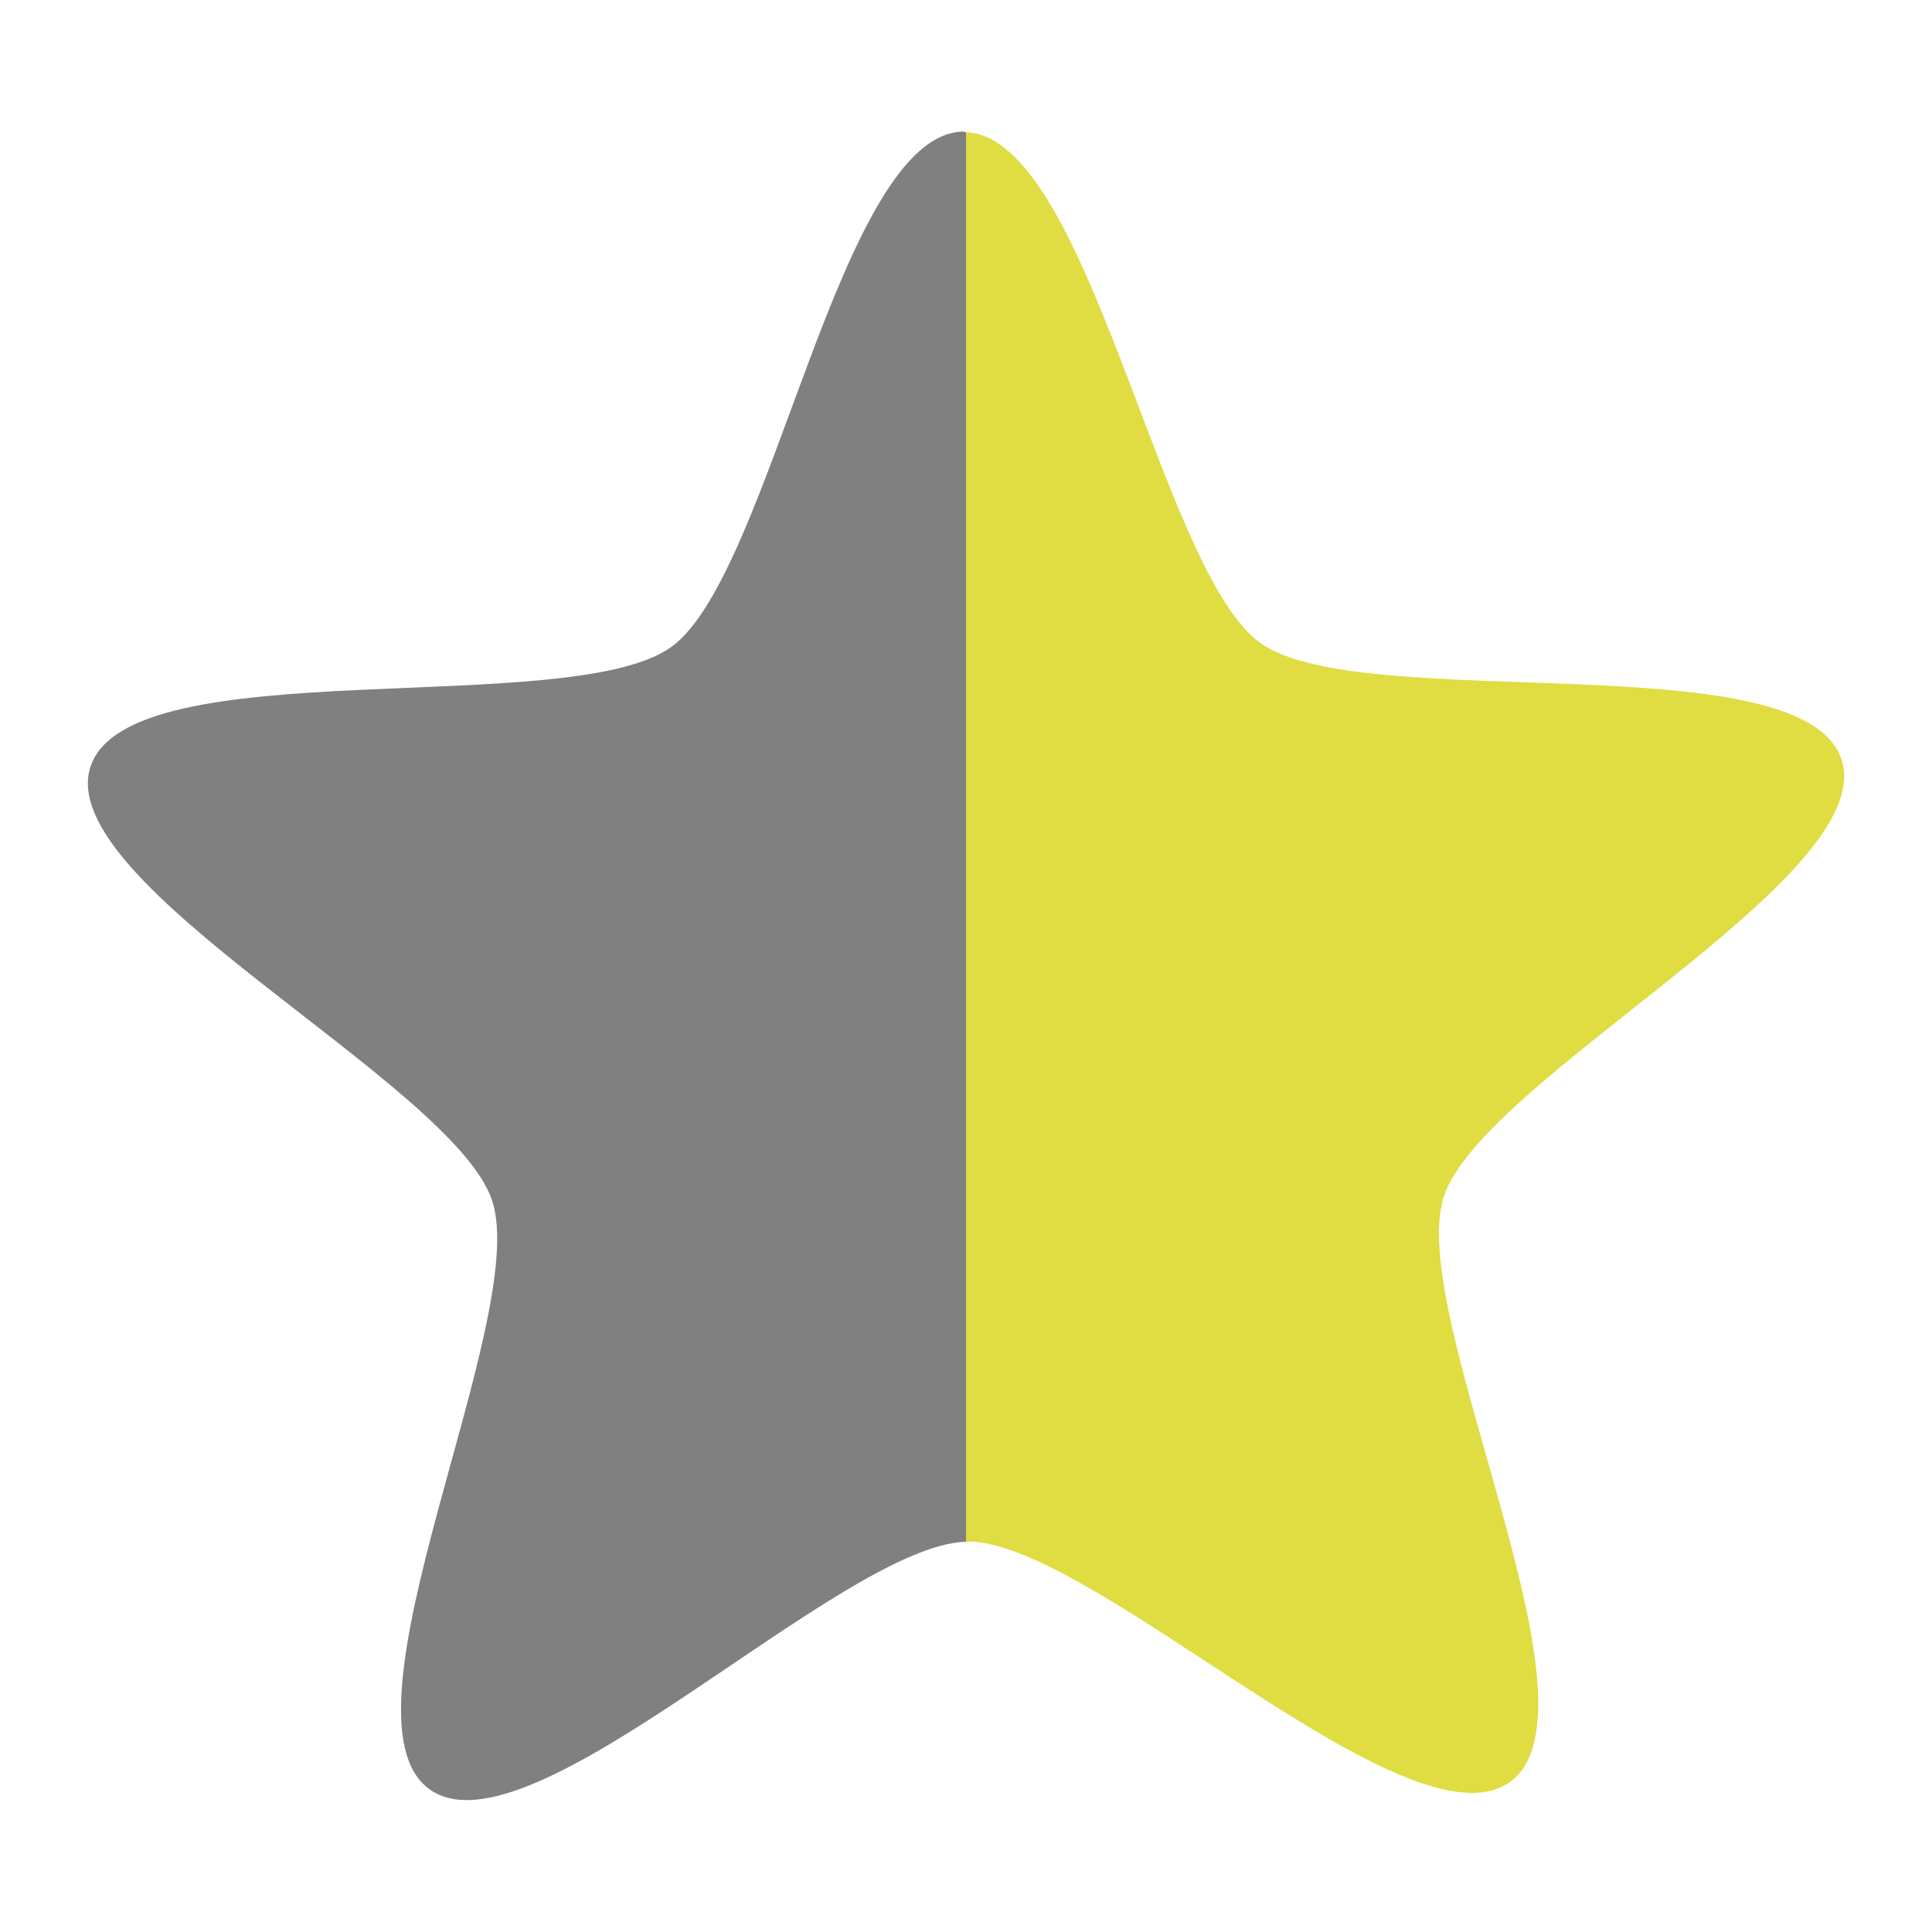
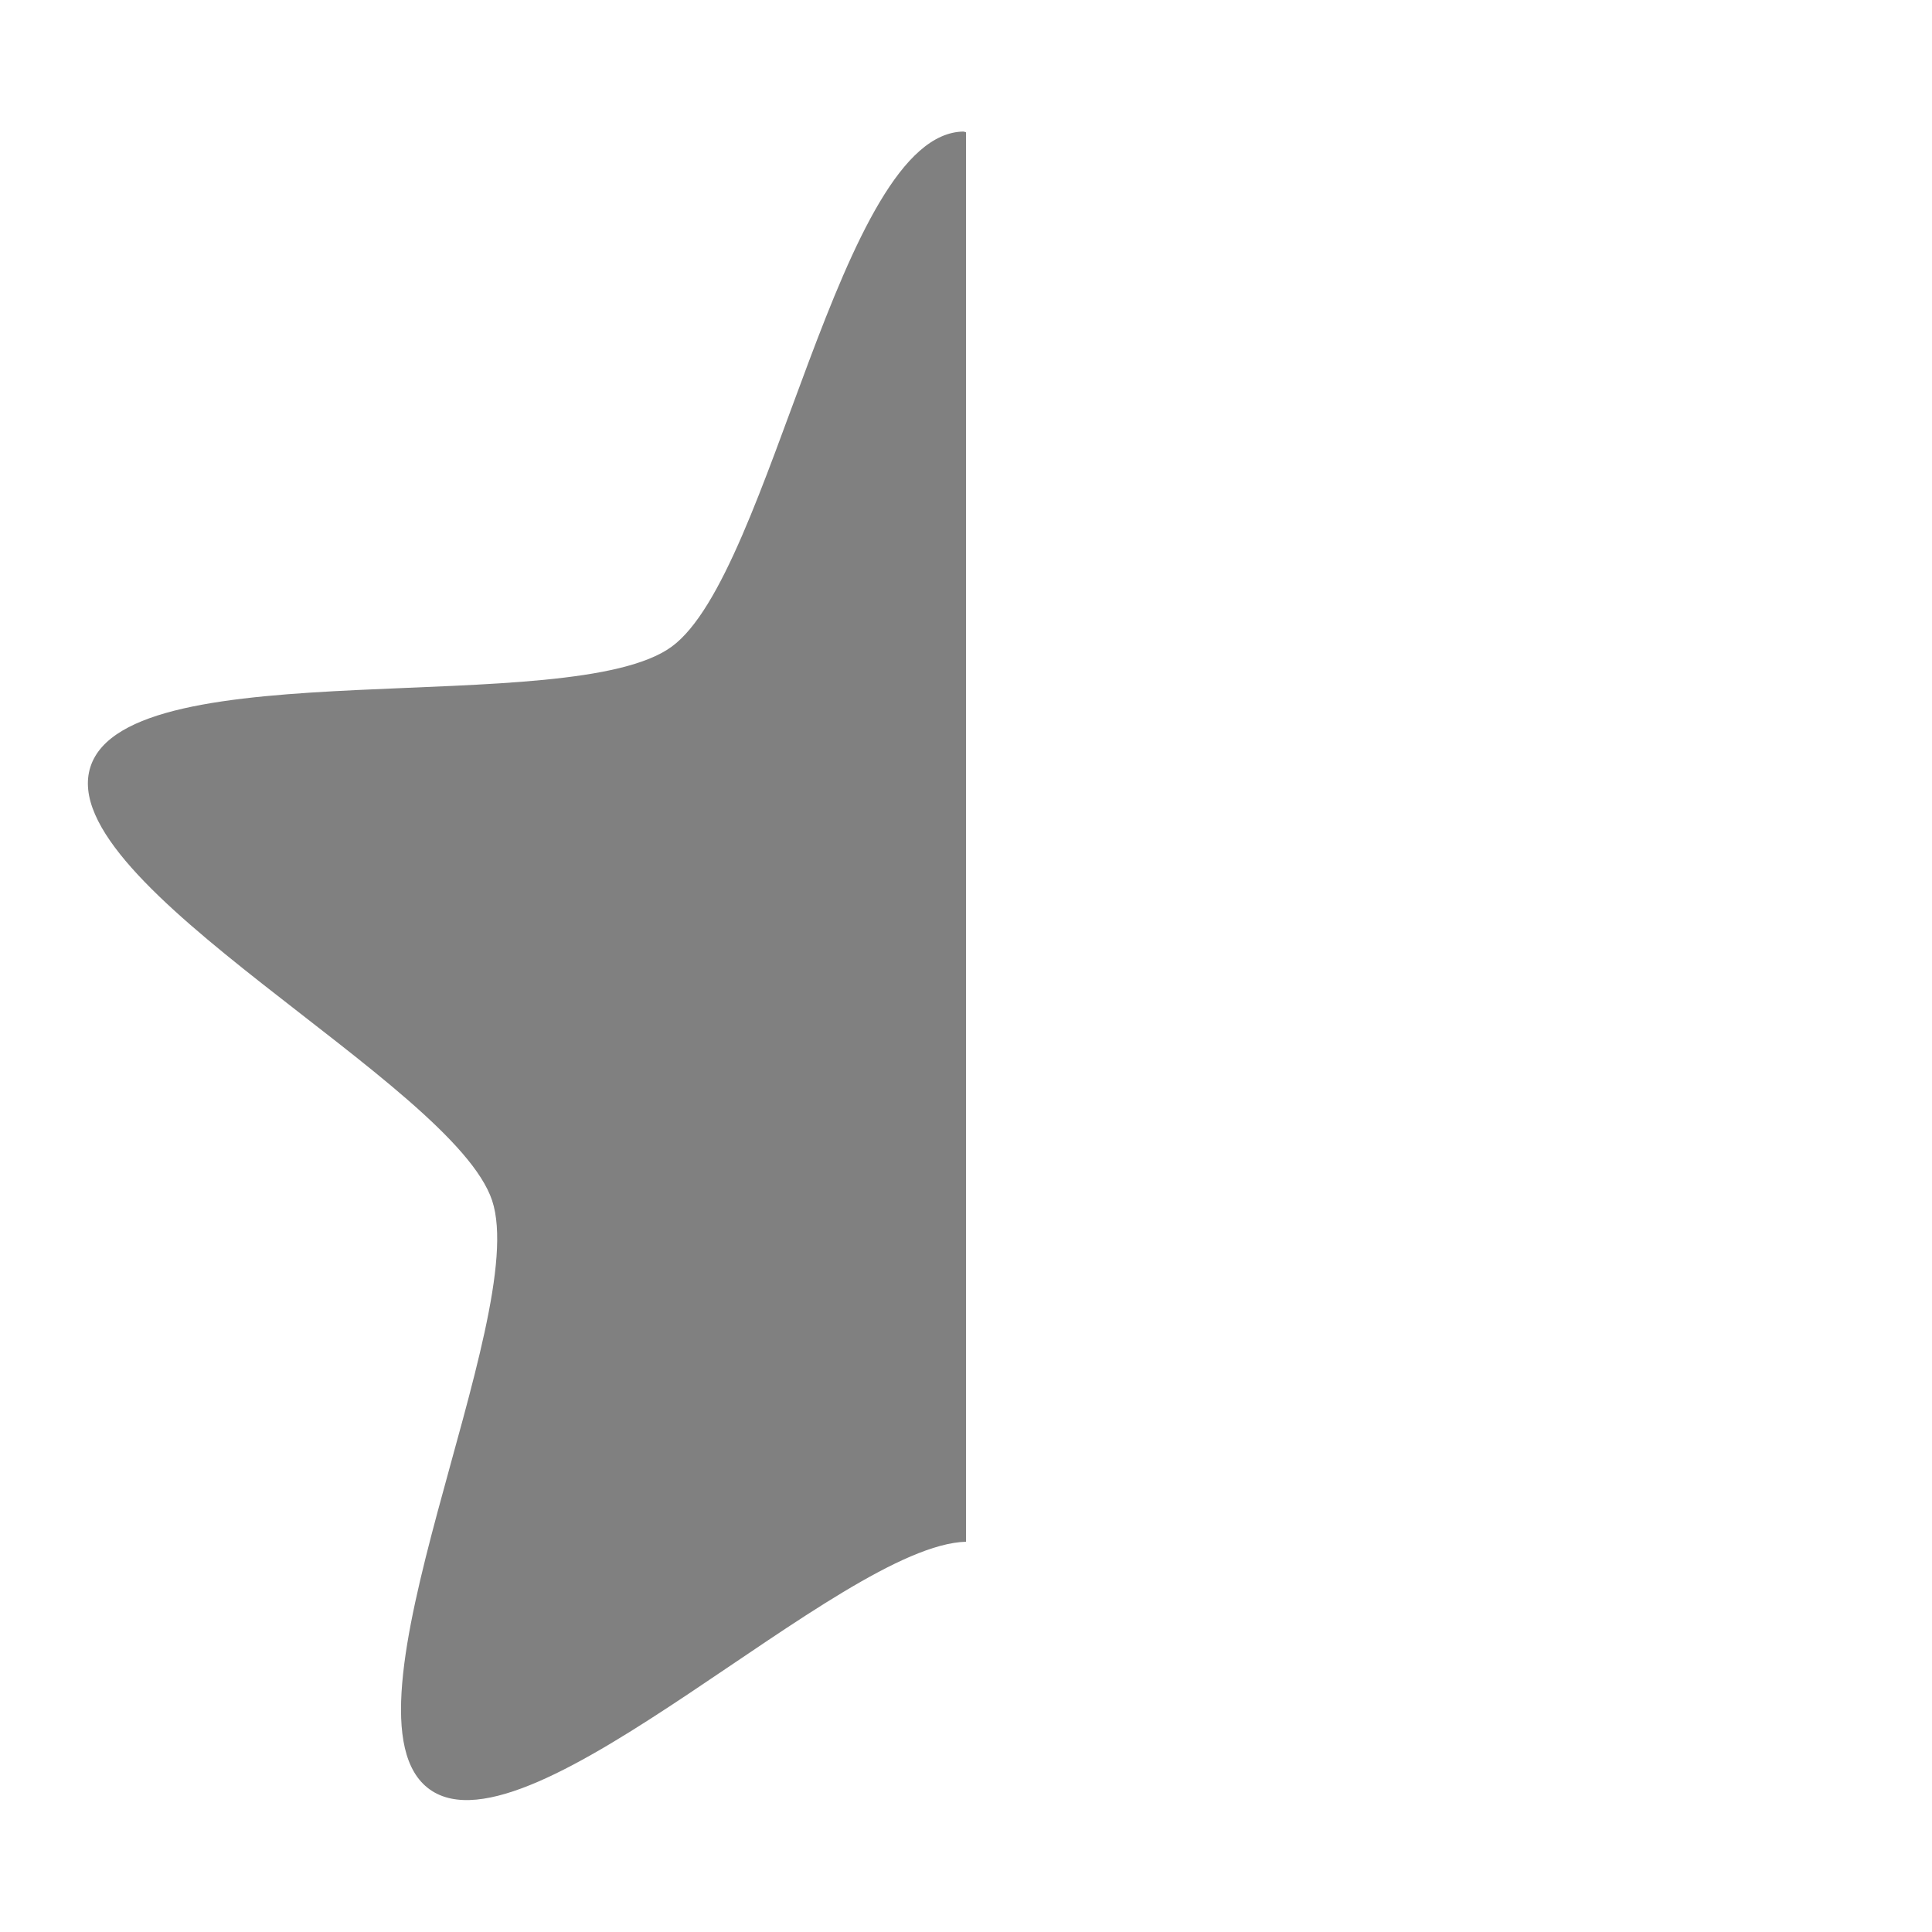
<svg xmlns="http://www.w3.org/2000/svg" viewBox="0 0 22 22">
-   <path d="m 11 1.506 c 1.407 0.051 2.204 4.996 3.352 5.816 1.153 0.825 6.173 -0.017 6.617 1.324 0.445 1.341 -4.095 3.638 -4.529 4.982 -0.434 1.344 1.903 5.828 0.756 6.662 -1.147 0.834 -4.752 -2.742 -6.174 -2.736 -0.007 0 -0.015 0.004 -0.021 0.004 -0.974 -5.142 -0.76 -10.539 0 -16.05 z" style="fill:#dfdd41;fill-opacity:1;color:#000" />
  <path d="m 10.977 1.5 c 0.008 0 0.015 0.006 0.023 0.006 l 0 16.05 c -1.434 0.039 -4.96 3.642 -6.107 2.82 -1.154 -0.826 1.156 -5.364 0.711 -6.705 c -0.445 -1.341 -5.01 -3.595 -4.574 -4.939 0.434 -1.345 5.47 -0.532 6.617 -1.367 1.146 -0.834 1.909 -5.862 3.33 -5.867" style="fill:#808080;opacity:1;fill-opacity:1;stroke:none" />
</svg>